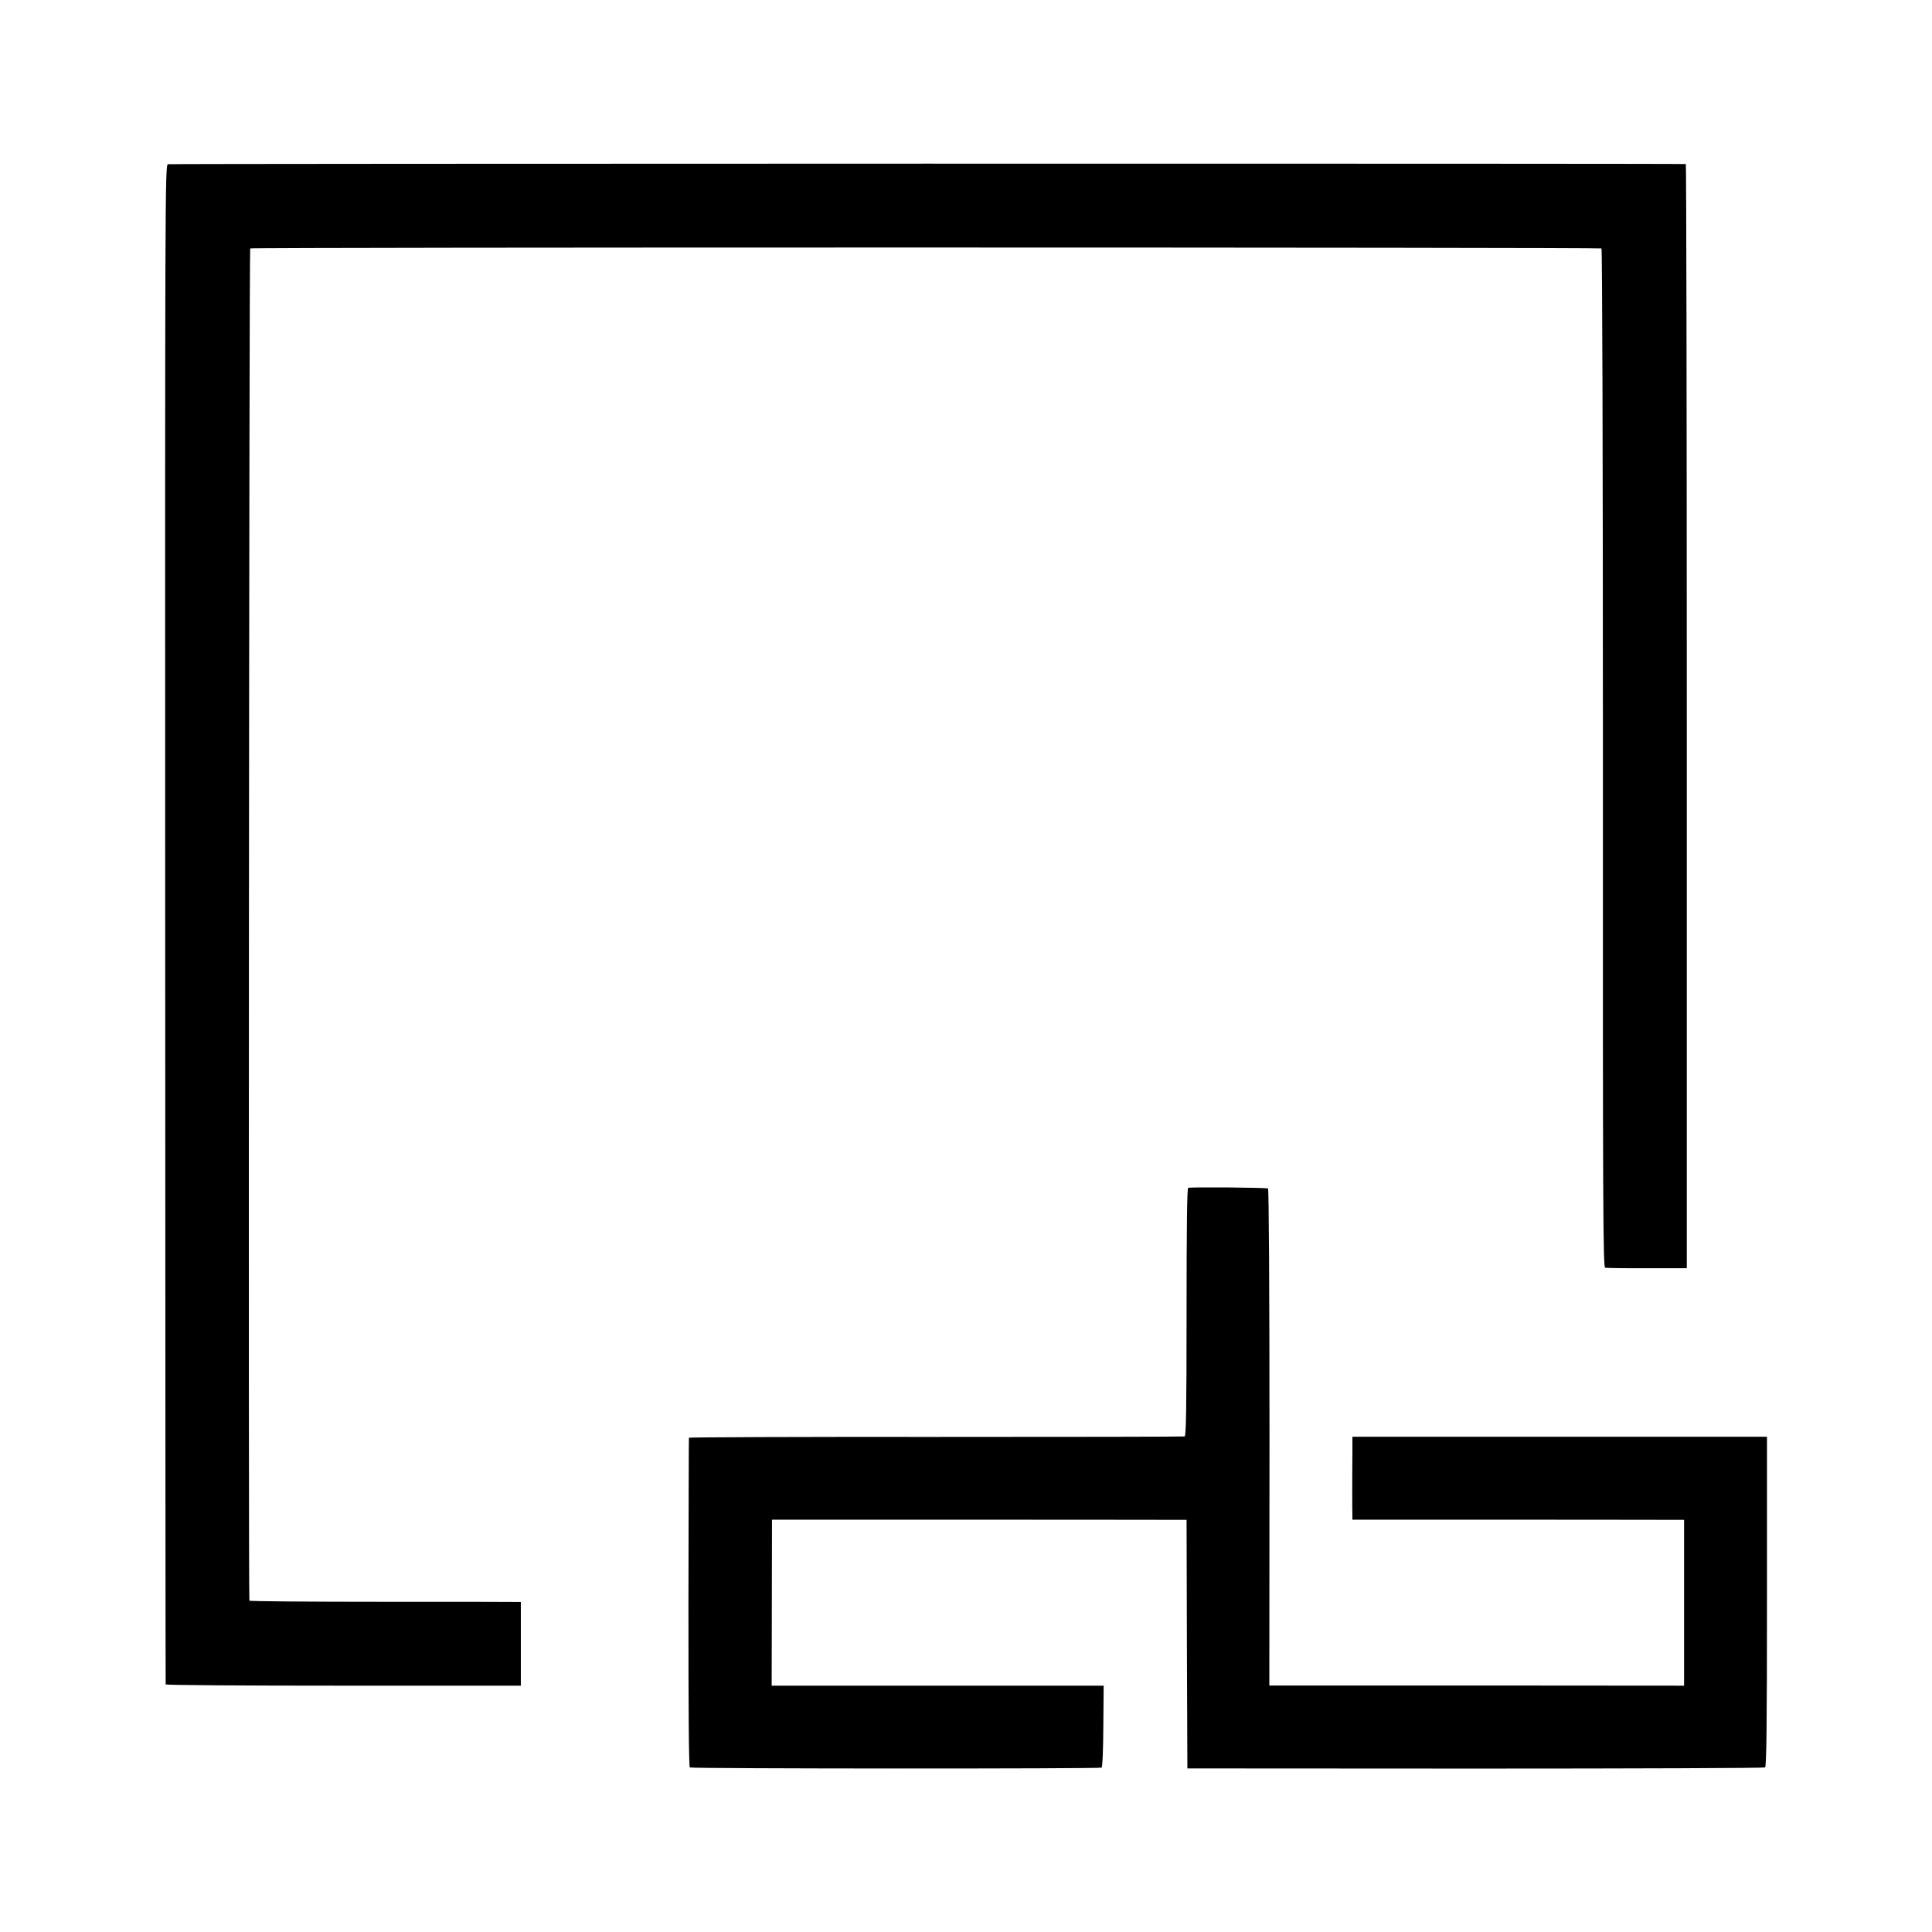
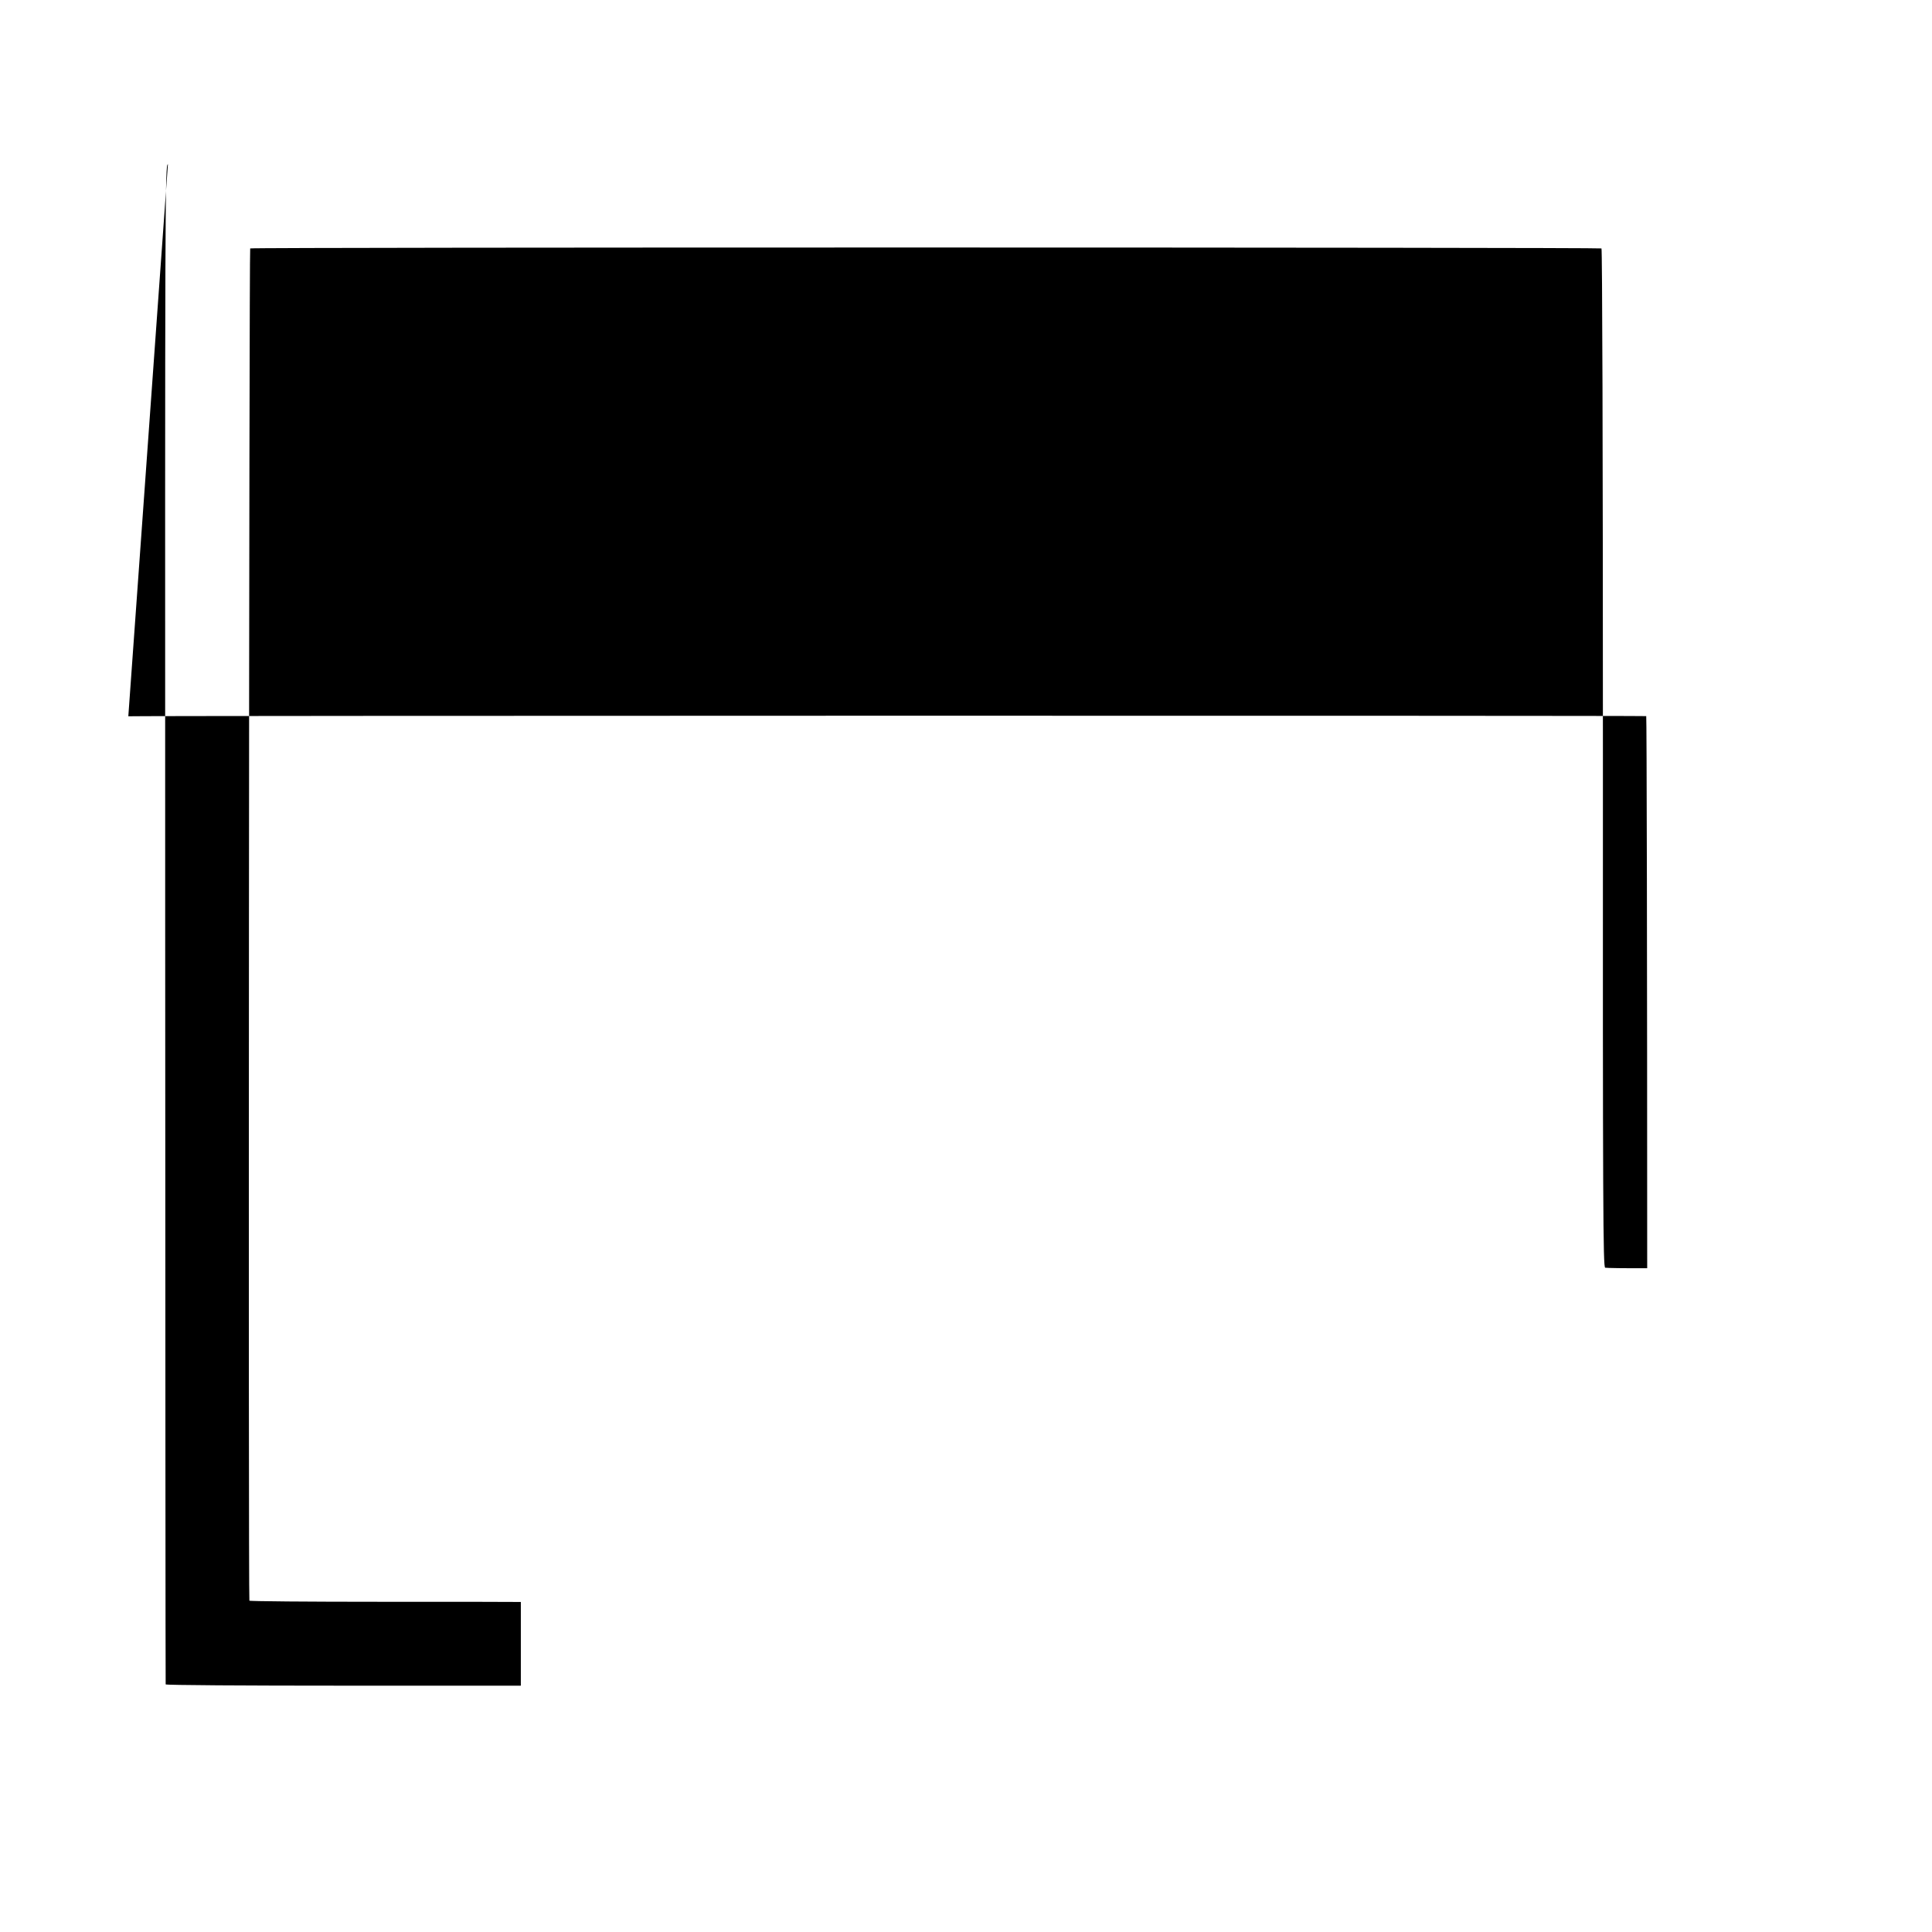
<svg xmlns="http://www.w3.org/2000/svg" version="1.0" width="1200pt" height="1200pt" viewBox="0 0 1200 1200" preserveAspectRatio="xMidYMid meet">
  <g transform="translate(0,1200) scale(0.1,-0.1)" fill="#000000" stroke="none">
-     <path d="M1043 10980 c-18 -5 -18 -163 -17 -4720 1 -2593 2 -4718 3 -4722 0 -5 497 -8 1104 -8 l1102 0 0 260 0 260 -30 0 c-16 1 -396 1 -842 1 -447 0 -814 3 -814 7 -7 40 -2 8395 5 8399 12 8 8381 7 8393 0 5 -4 9 -1221 9 -3166 -1 -2802 1 -3162 14 -3165 8 -2 126 -4 261 -3 l246 0 0 3429 c0 1885 -3 3428 -6 3429 -22 4 -9414 3 -9428 -1z" />
-     <path d="M7380 4622 c-7 -3 -10 -246 -10 -772 0 -606 -3 -769 -12 -772 -7 -2 -703 -3 -1545 -3 -843 1 -1533 -2 -1534 -5 -1 -3 -2 -463 -3 -1023 0 -666 2 -1021 9 -1025 13 -8 2544 -9 2557 -1 6 4 10 107 11 258 l2 251 -140 0 c-77 0 -541 0 -1031 0 l-891 0 1 516 1 515 1205 0 c663 0 1242 -1 1287 -1 l83 0 2 -772 3 -772 1788 -1 c984 0 1794 3 1800 7 9 5 12 268 12 1031 l0 1023 -1287 0 -1288 0 0 -108 c-1 -59 -1 -164 -1 -233 0 -69 0 -136 1 -150 l0 -24 923 0 c507 0 970 -1 1030 -1 l107 0 0 -515 0 -515 -1288 1 -1288 0 1 1540 c0 918 -4 1543 -9 1547 -10 6 -478 10 -496 4z" />
+     <path d="M1043 10980 c-18 -5 -18 -163 -17 -4720 1 -2593 2 -4718 3 -4722 0 -5 497 -8 1104 -8 l1102 0 0 260 0 260 -30 0 c-16 1 -396 1 -842 1 -447 0 -814 3 -814 7 -7 40 -2 8395 5 8399 12 8 8381 7 8393 0 5 -4 9 -1221 9 -3166 -1 -2802 1 -3162 14 -3165 8 -2 126 -4 261 -3 c0 1885 -3 3428 -6 3429 -22 4 -9414 3 -9428 -1z" />
  </g>
</svg>